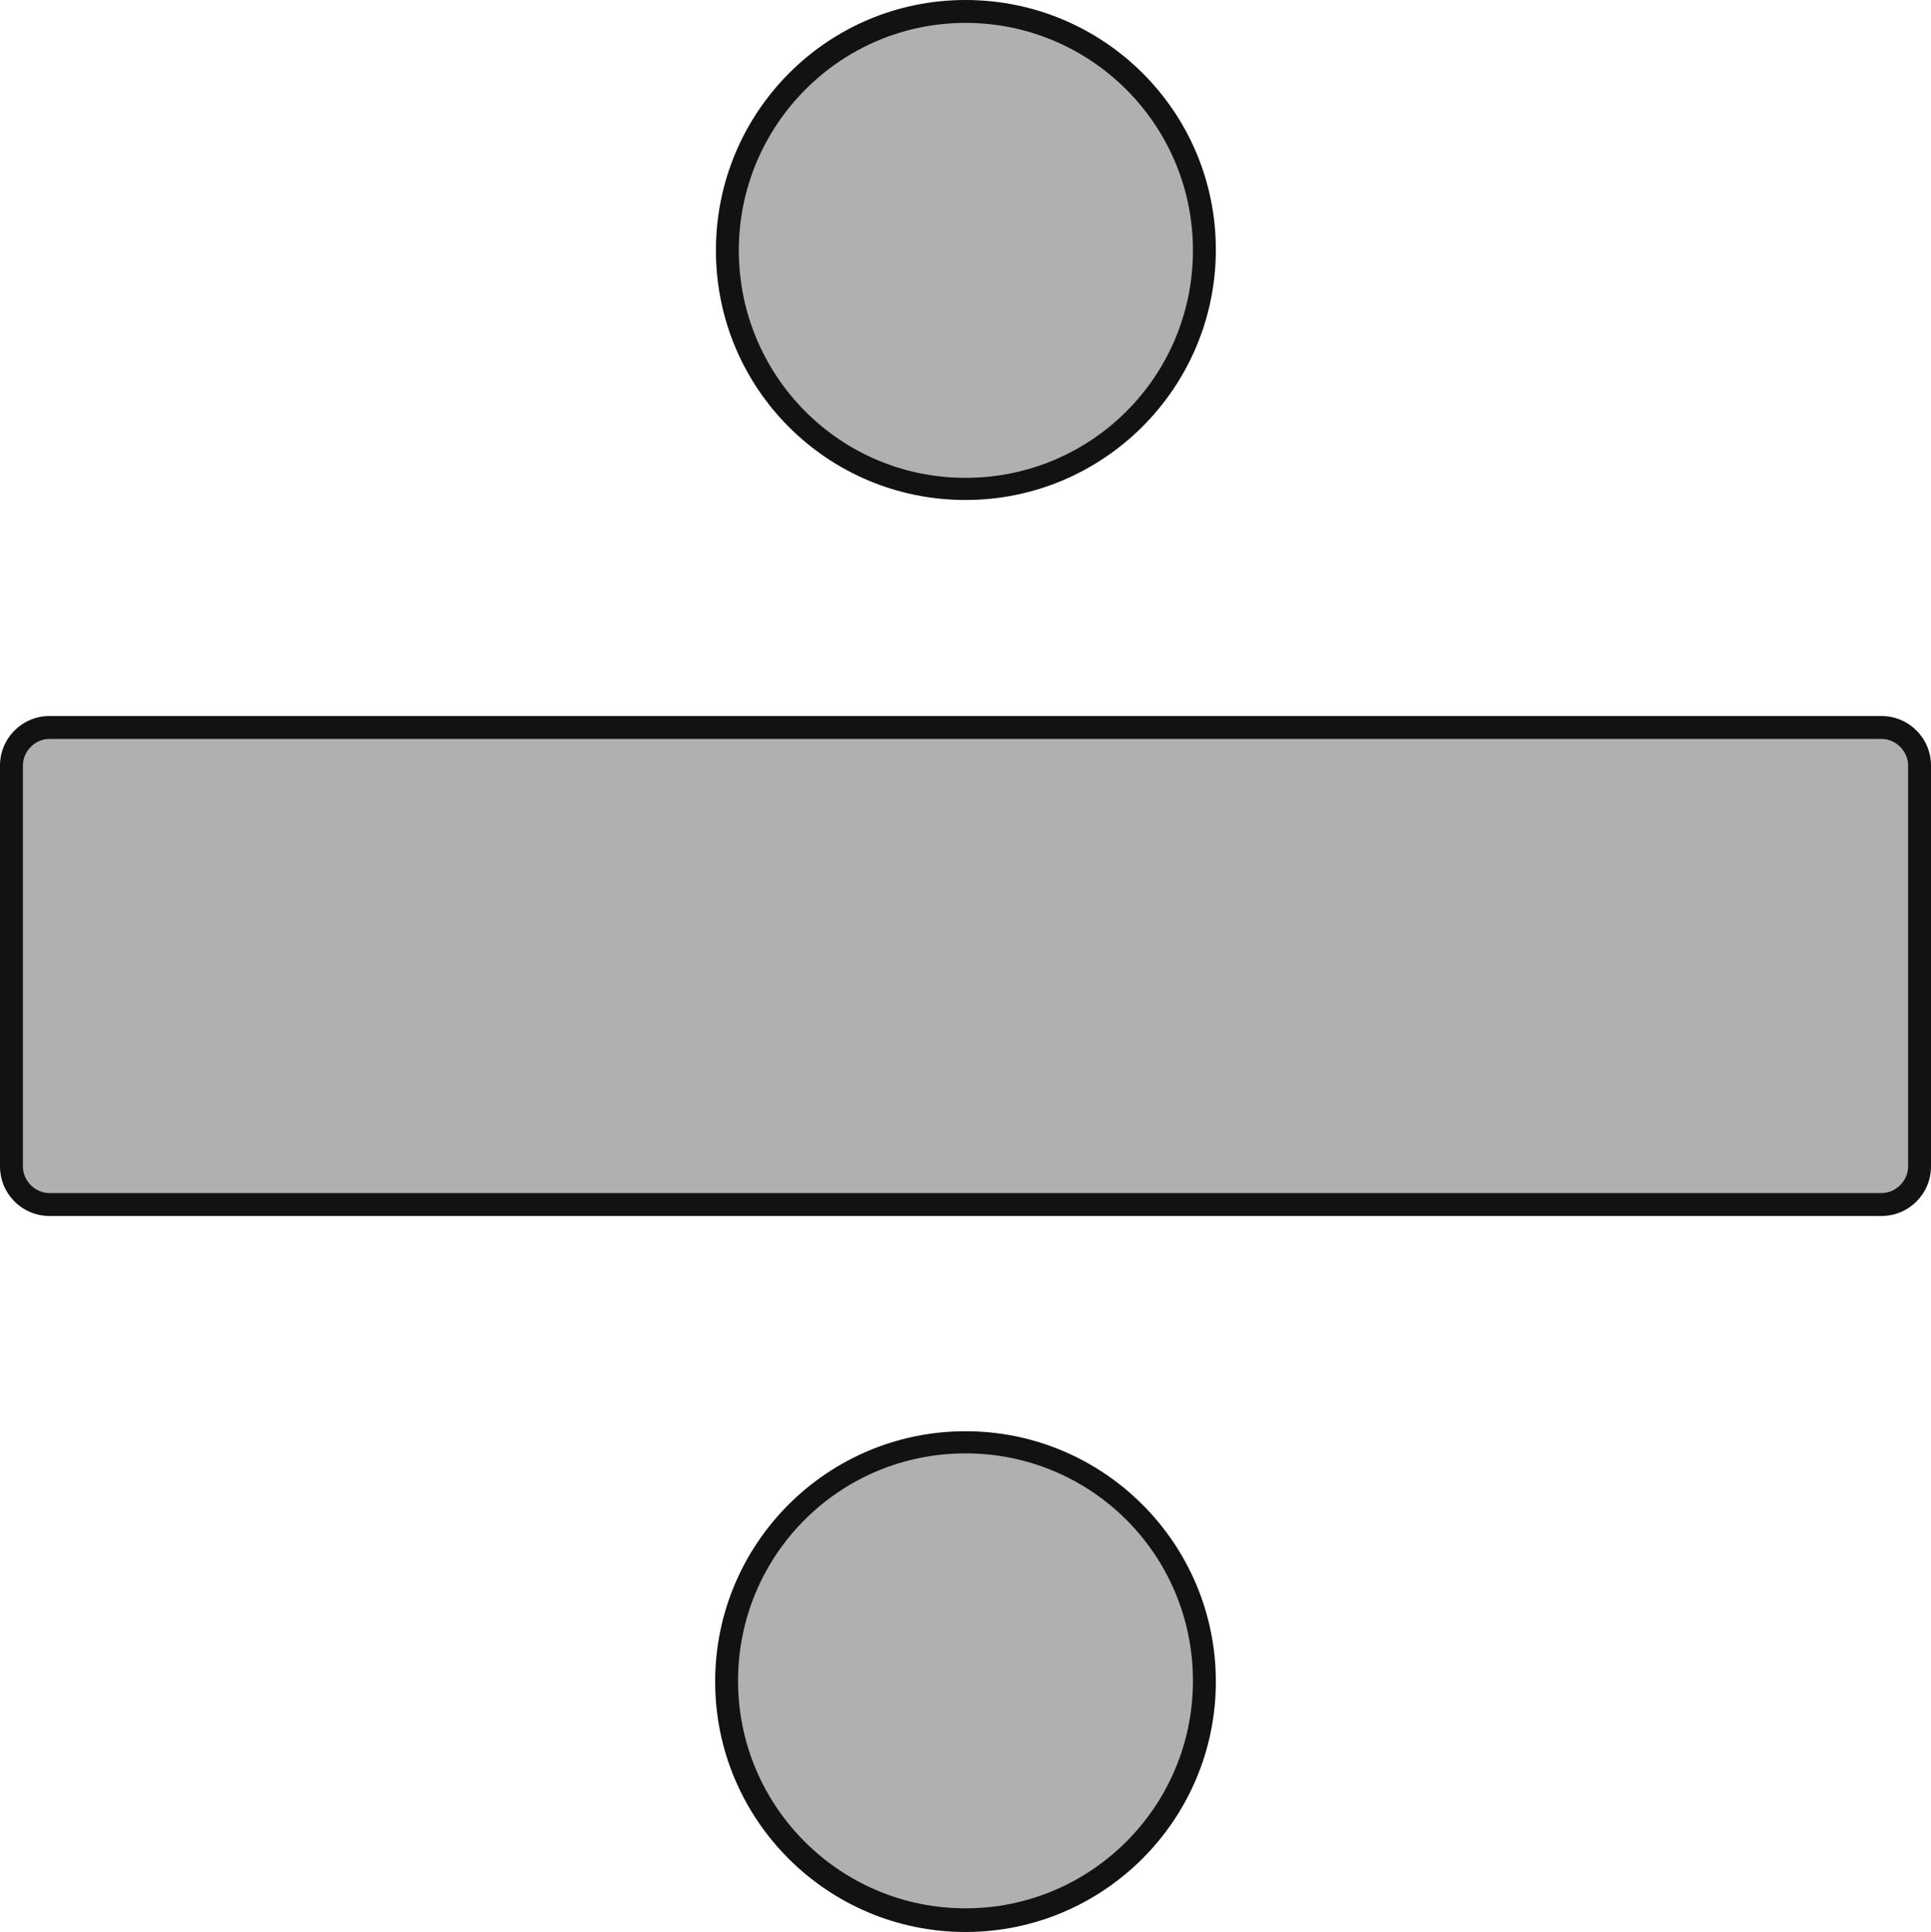
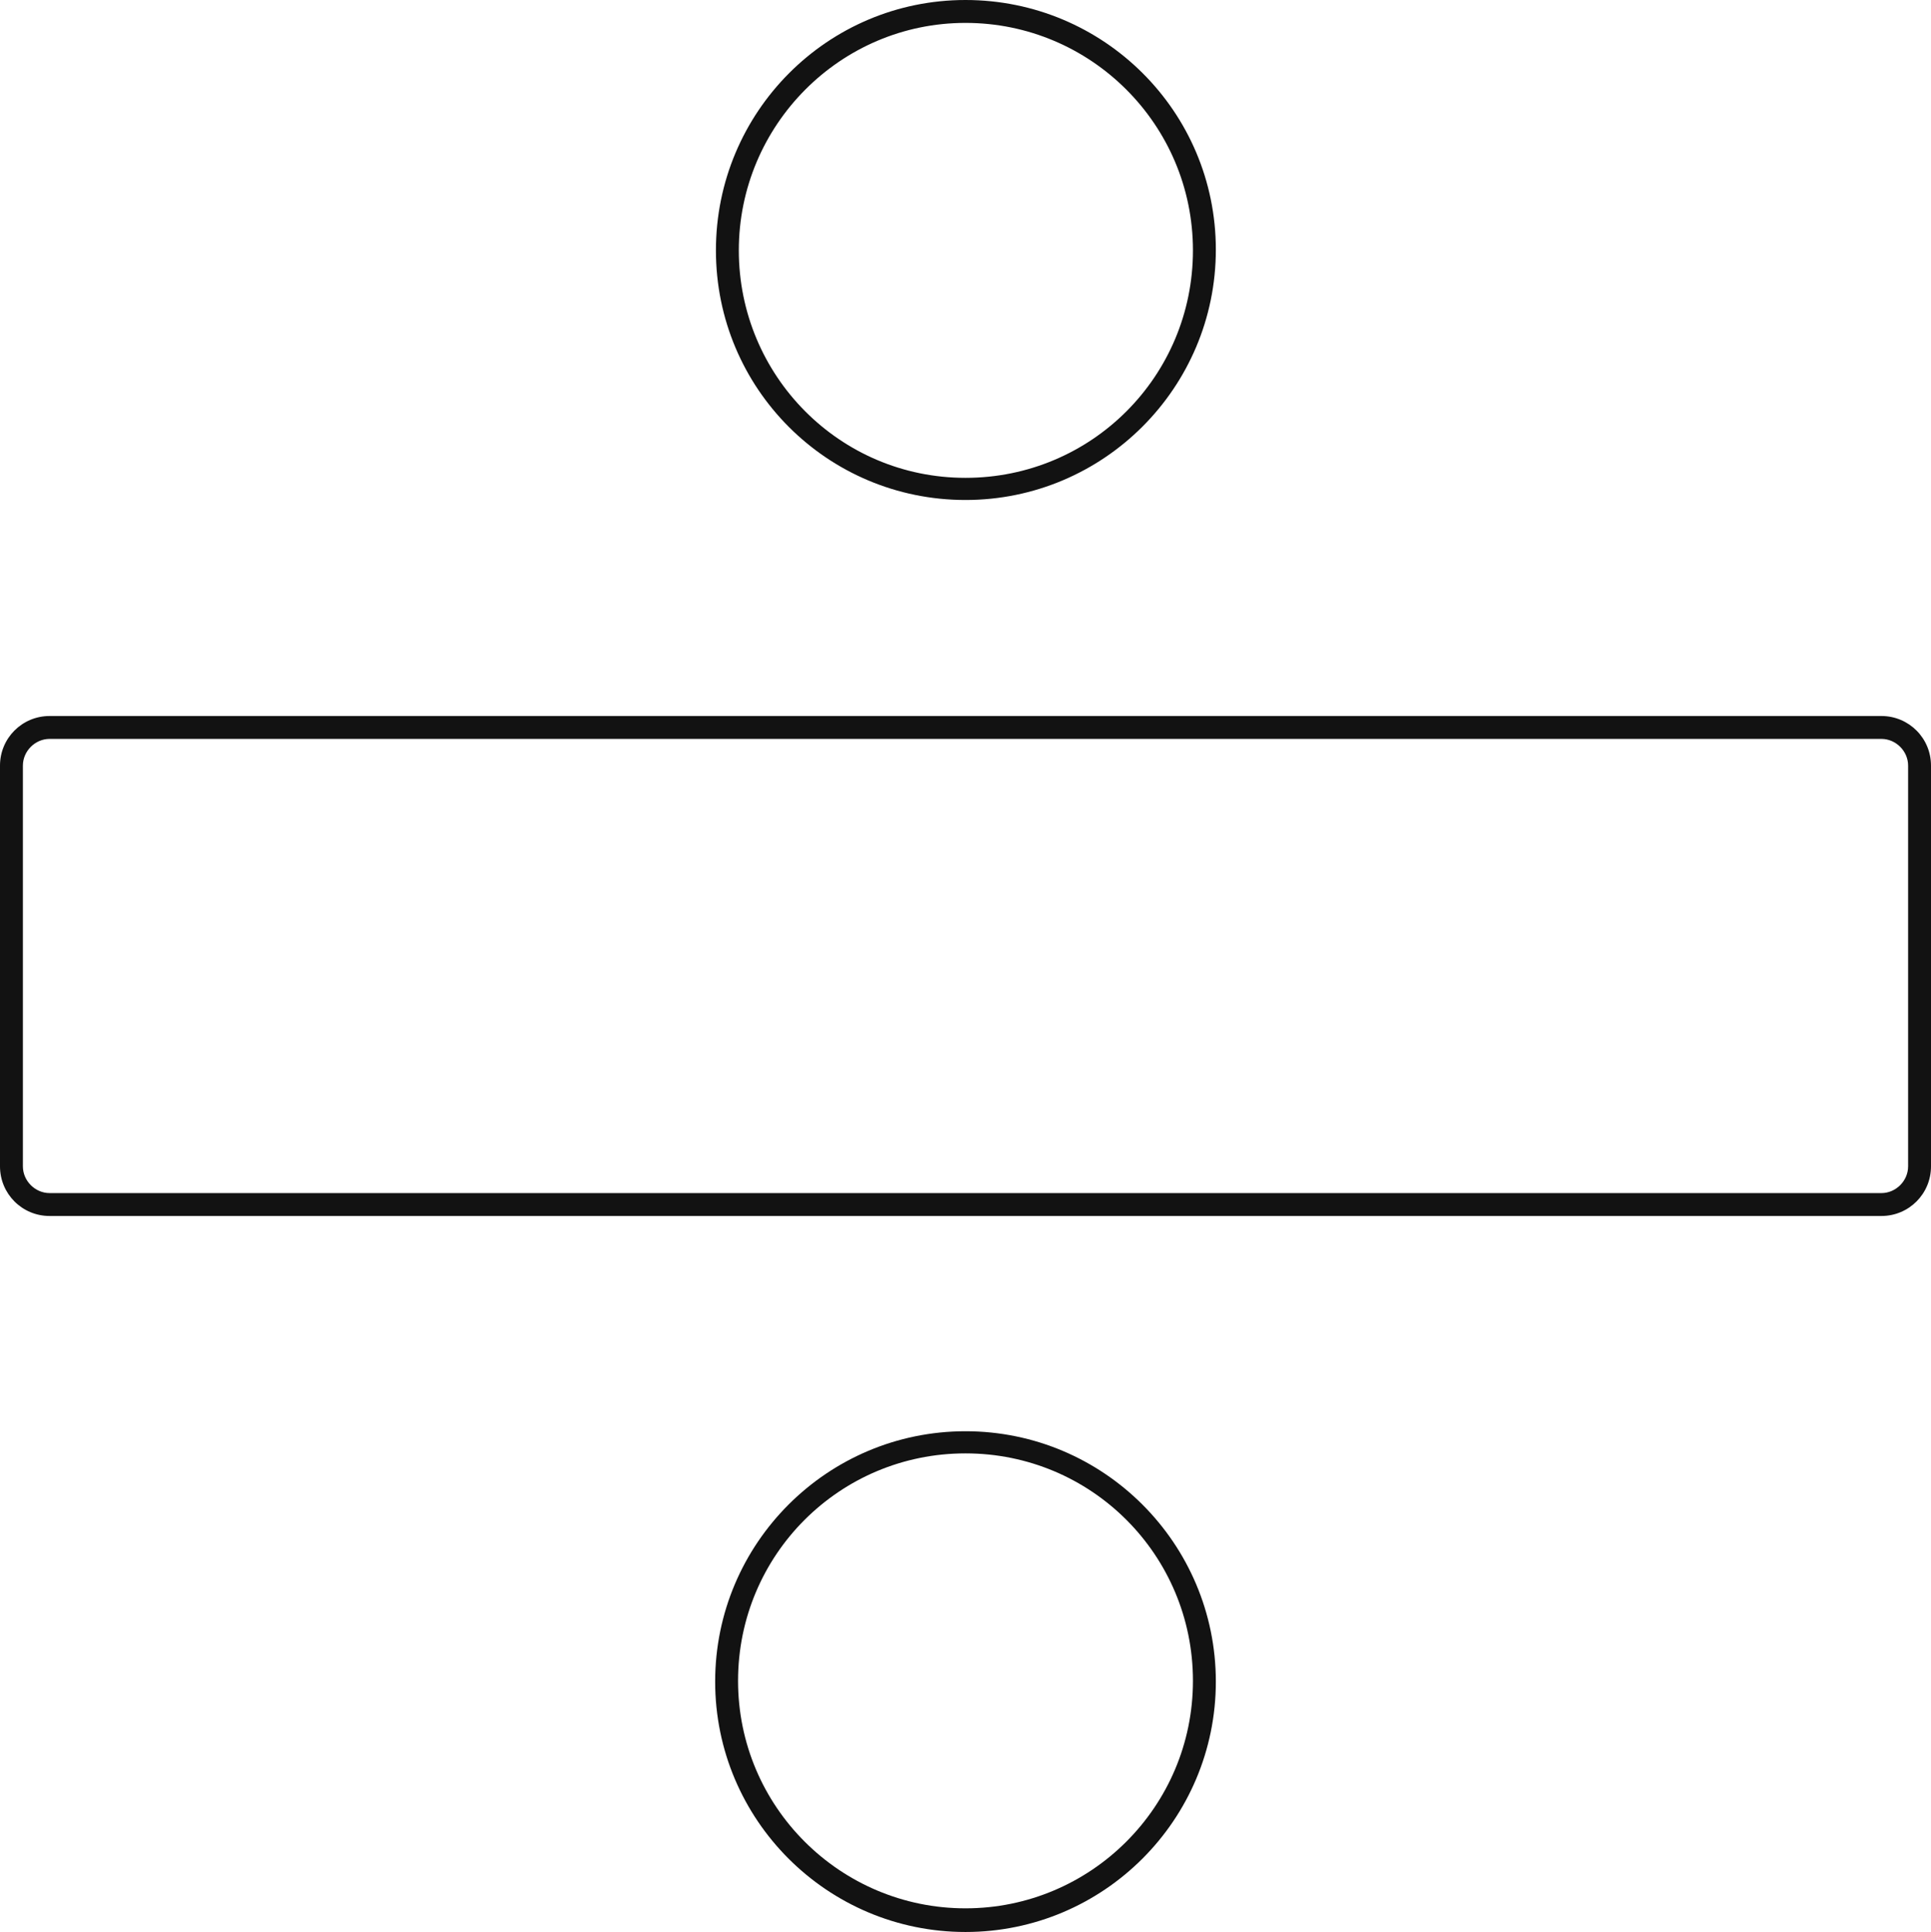
<svg xmlns="http://www.w3.org/2000/svg" fill="#121212" height="253.1" preserveAspectRatio="xMidYMid meet" version="1" viewBox="0.0 0.0 253.0 253.1" width="253" zoomAndPan="magnify">
  <g id="change1_1">
-     <path d="M251.5,100.3v52.5c0,2.8-2.2,5-5,5H6.5c-2.8,0-5-2.2-5-5v-52.5c0-2.8,2.2-5,5-5h240 C249.3,95.3,251.5,97.5,251.5,100.3z M126.5,64c17.3,0,31.2-14,31.2-31.2c0-17.3-14-31.2-31.2-31.2c-17.3,0-31.2,14-31.2,31.2 C95.2,50,109.2,64,126.5,64z M126.5,189c-17.3,0-31.2,14-31.2,31.2c0,17.3,14,31.2,31.2,31.2c17.3,0,31.2-14,31.2-31.2 C157.7,203,143.8,189,126.5,189z" fill="#b1b0b0" />
-   </g>
+     </g>
  <g id="change2_1">
    <path d="M246.5,93.8H6.5c-3.6,0-6.5,2.9-6.5,6.5v52.5c0,3.6,2.9,6.5,6.5,6.5h240c3.6,0,6.5-2.9,6.5-6.5v-52.5 C253,96.7,250.1,93.8,246.5,93.8z M250,152.8c0,1.9-1.6,3.5-3.5,3.5H6.5c-1.9,0-3.5-1.6-3.5-3.5v-52.5c0-1.9,1.6-3.5,3.5-3.5h240 c1.9,0,3.5,1.6,3.5,3.5V152.8z M126.5,65.5c18.1,0,32.8-14.7,32.8-32.8S144.6,0,126.5,0S93.8,14.7,93.8,32.8S108.4,65.5,126.5,65.5z M126.5,3c16.4,0,29.8,13.3,29.8,29.8s-13.3,29.8-29.8,29.8S96.8,49.2,96.8,32.8S110.1,3,126.5,3z M126.5,187.5 c-18.1,0-32.8,14.7-32.8,32.8s14.7,32.8,32.8,32.8s32.8-14.7,32.8-32.8S144.6,187.5,126.5,187.5z M126.5,250 c-16.4,0-29.8-13.3-29.8-29.8s13.3-29.8,29.8-29.8s29.8,13.3,29.8,29.8S142.9,250,126.5,250z" />
  </g>
</svg>